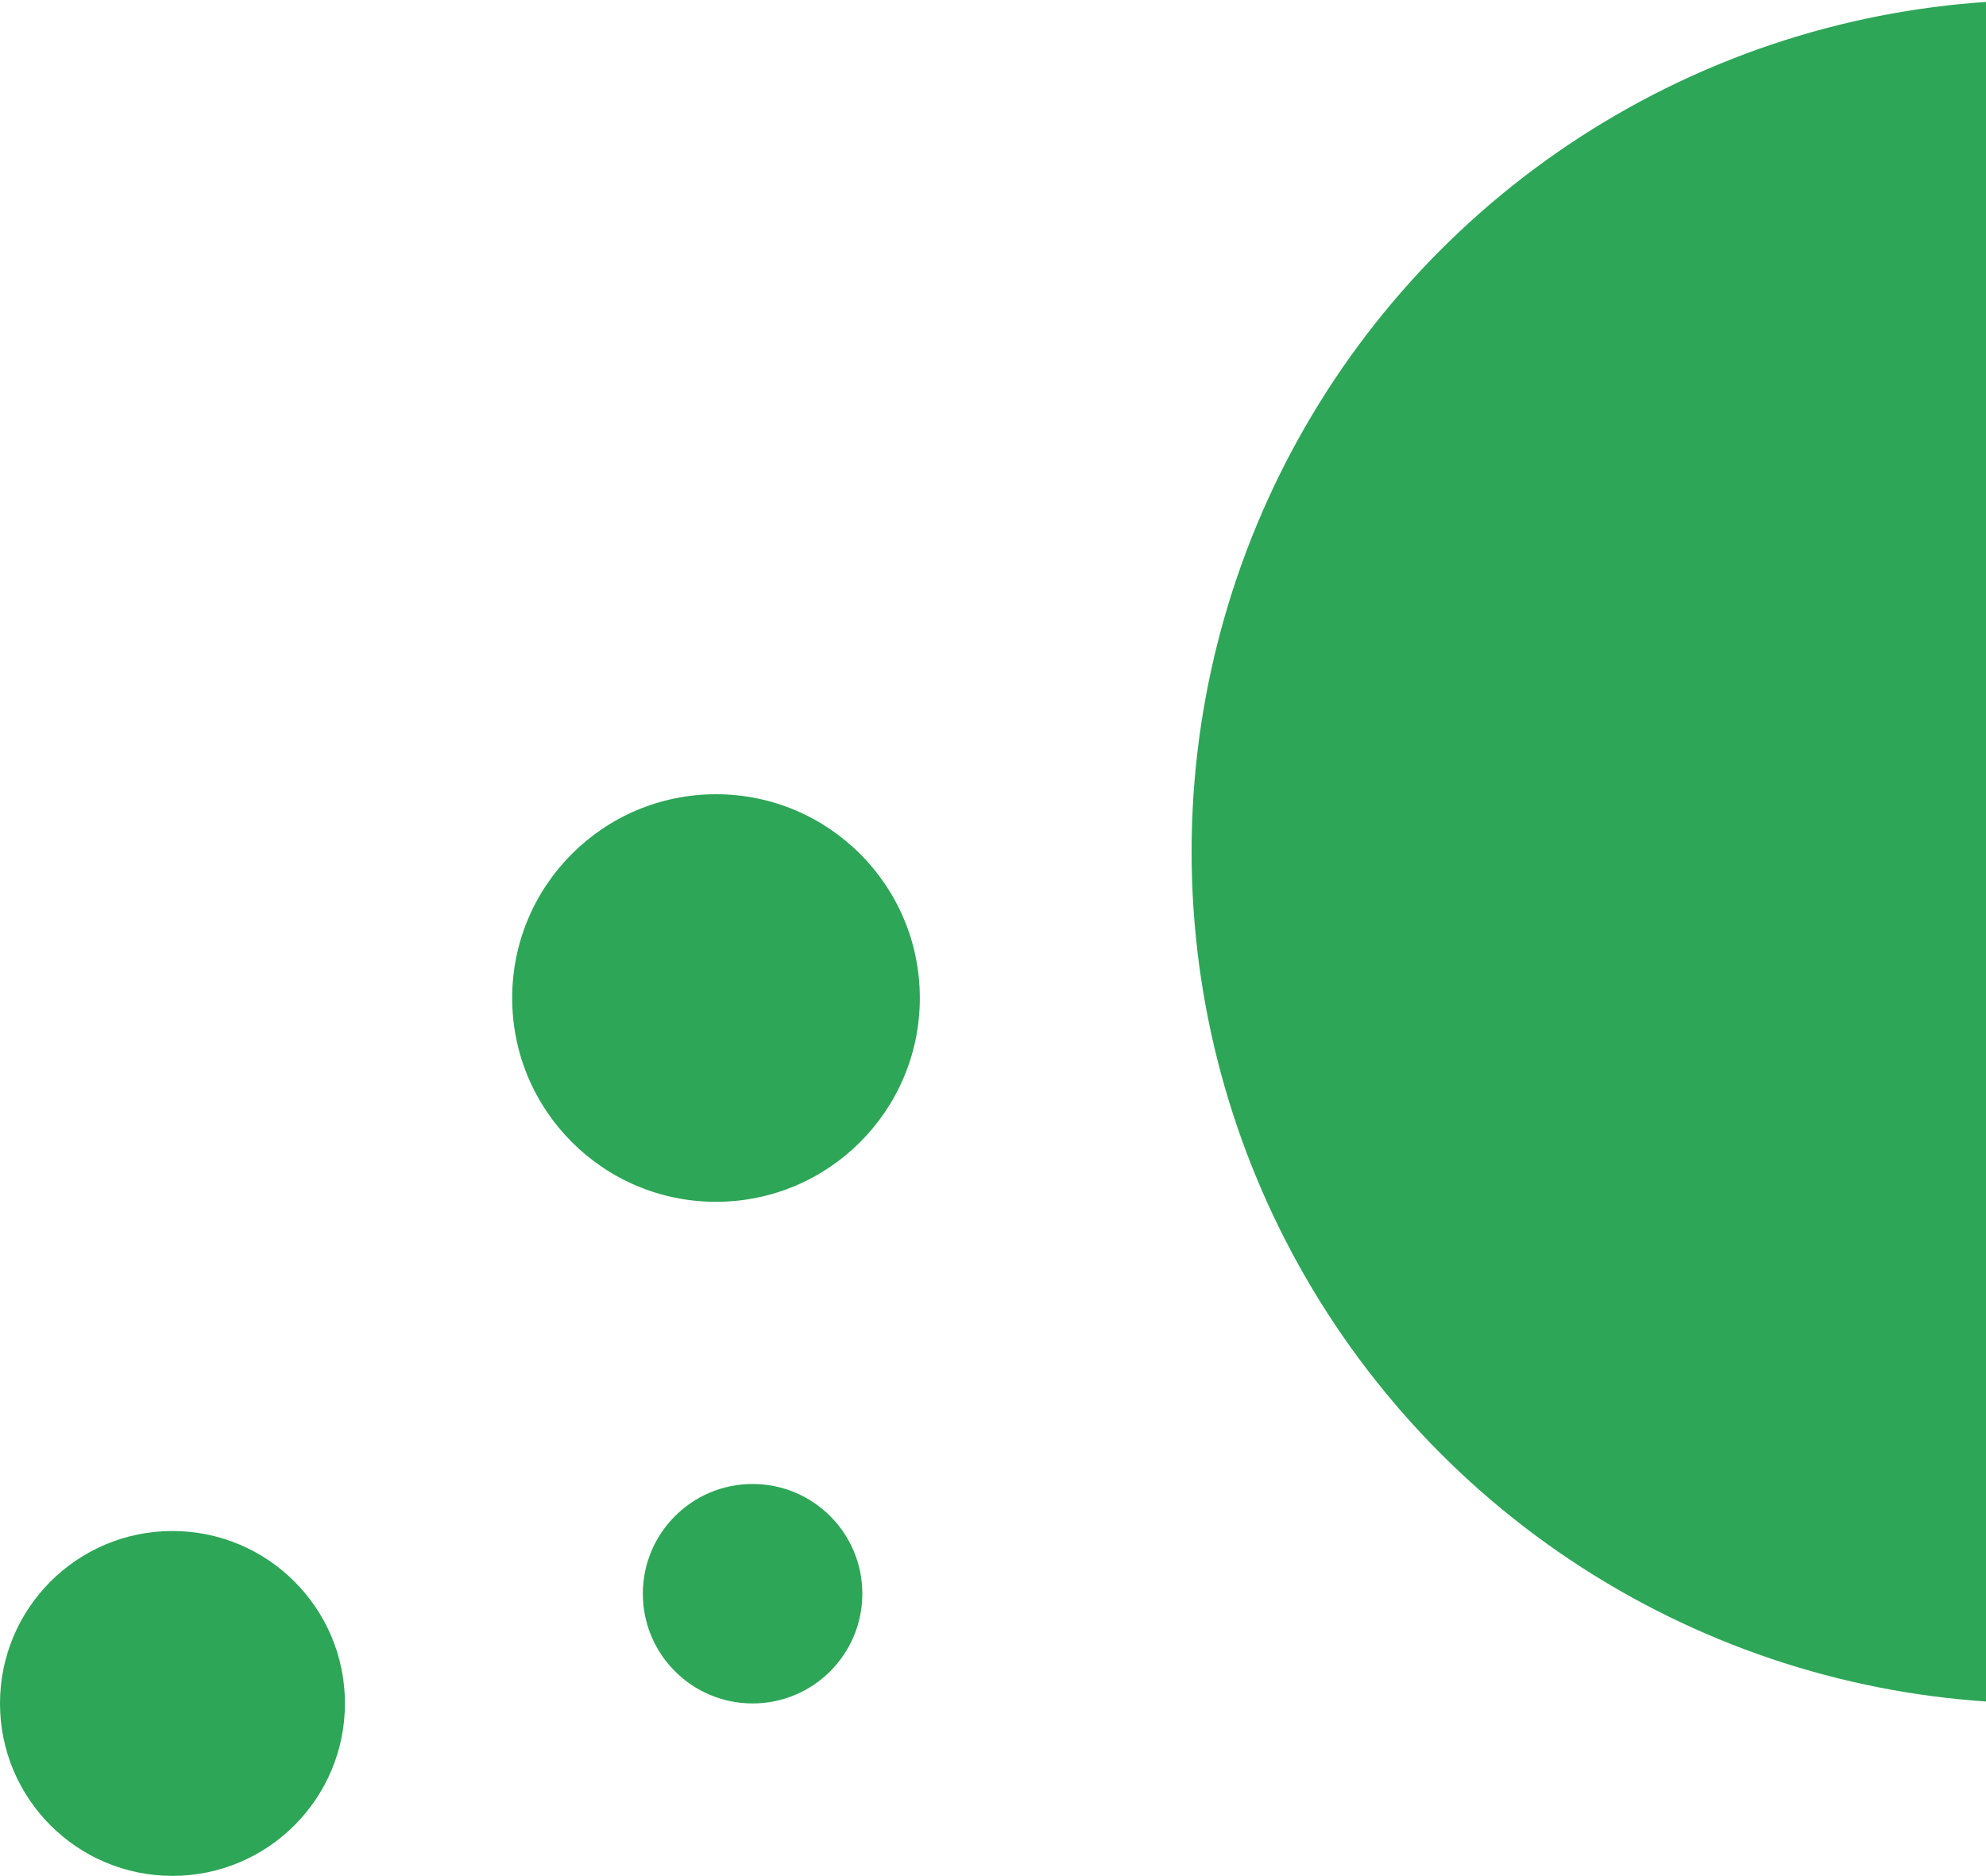
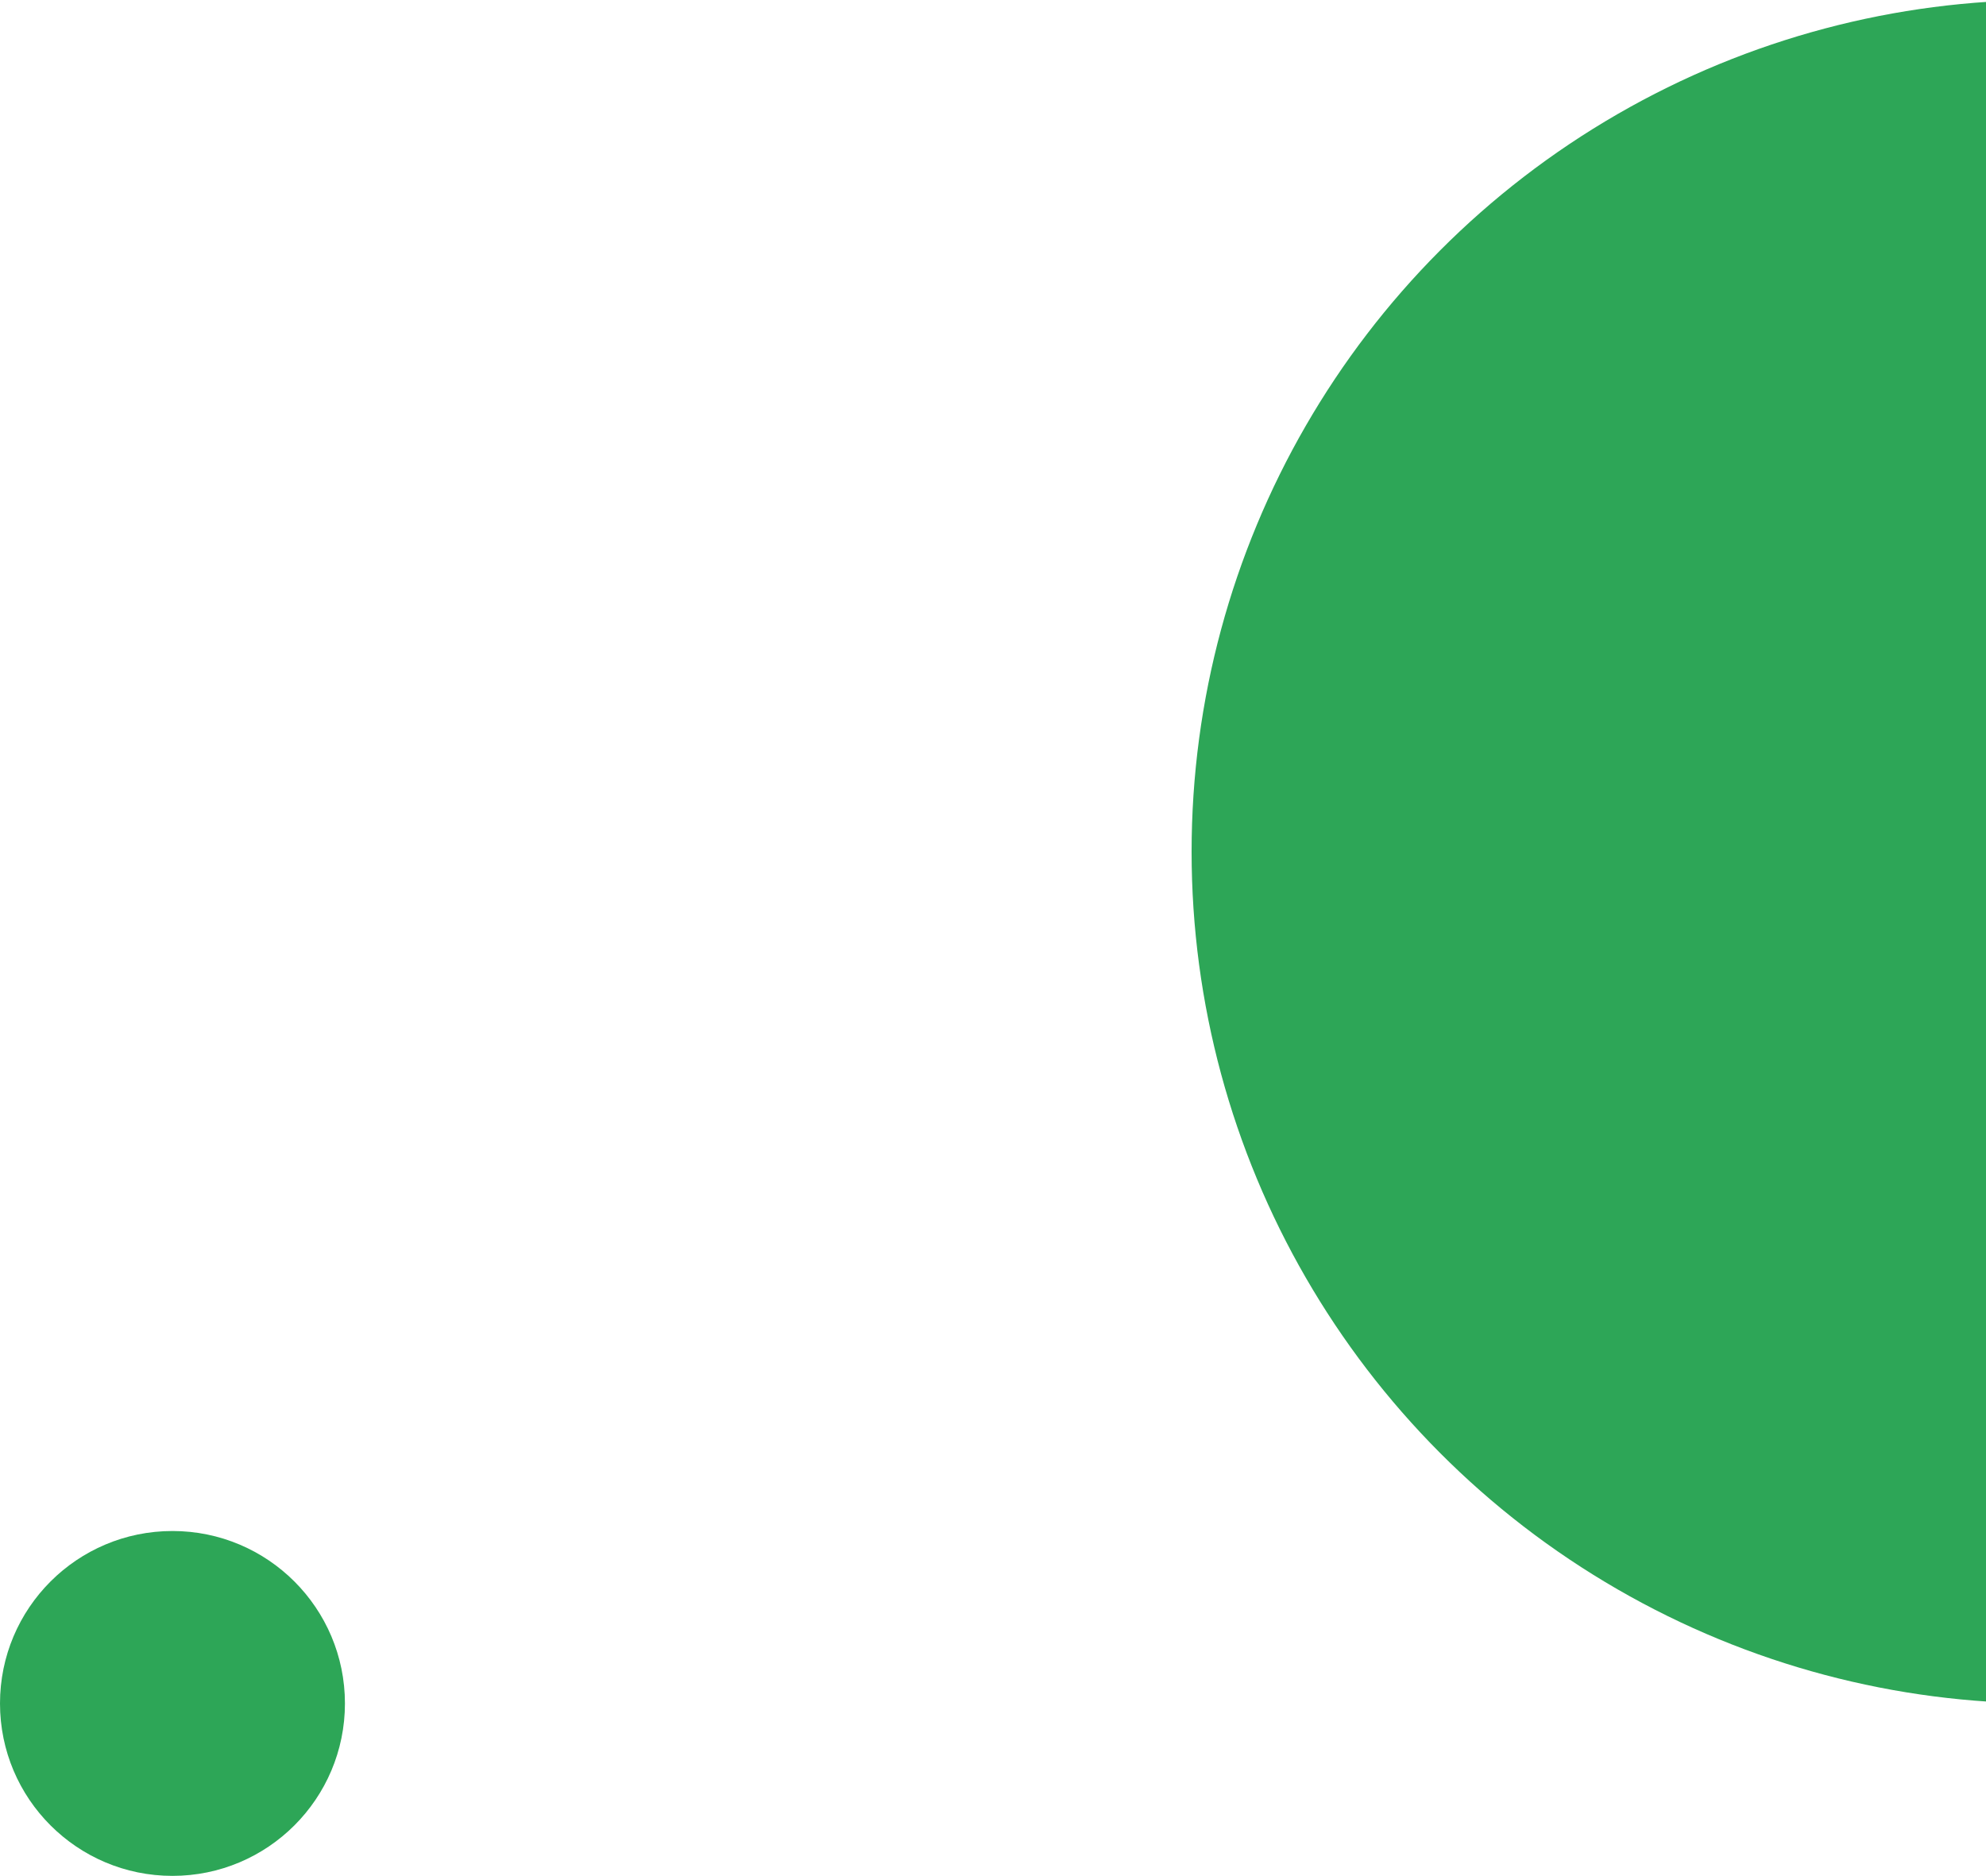
<svg xmlns="http://www.w3.org/2000/svg" width="380" height="359" viewBox="0 0 380 359" fill="none">
  <circle cx="391" cy="163" r="163" fill="#2DA657" />
-   <circle cx="137" cy="191" r="39" fill="#2DA657" />
-   <circle cx="144" cy="305" r="21" fill="#2DA657" />
  <circle cx="33" cy="326" r="33" fill="#2DA657" />
</svg>